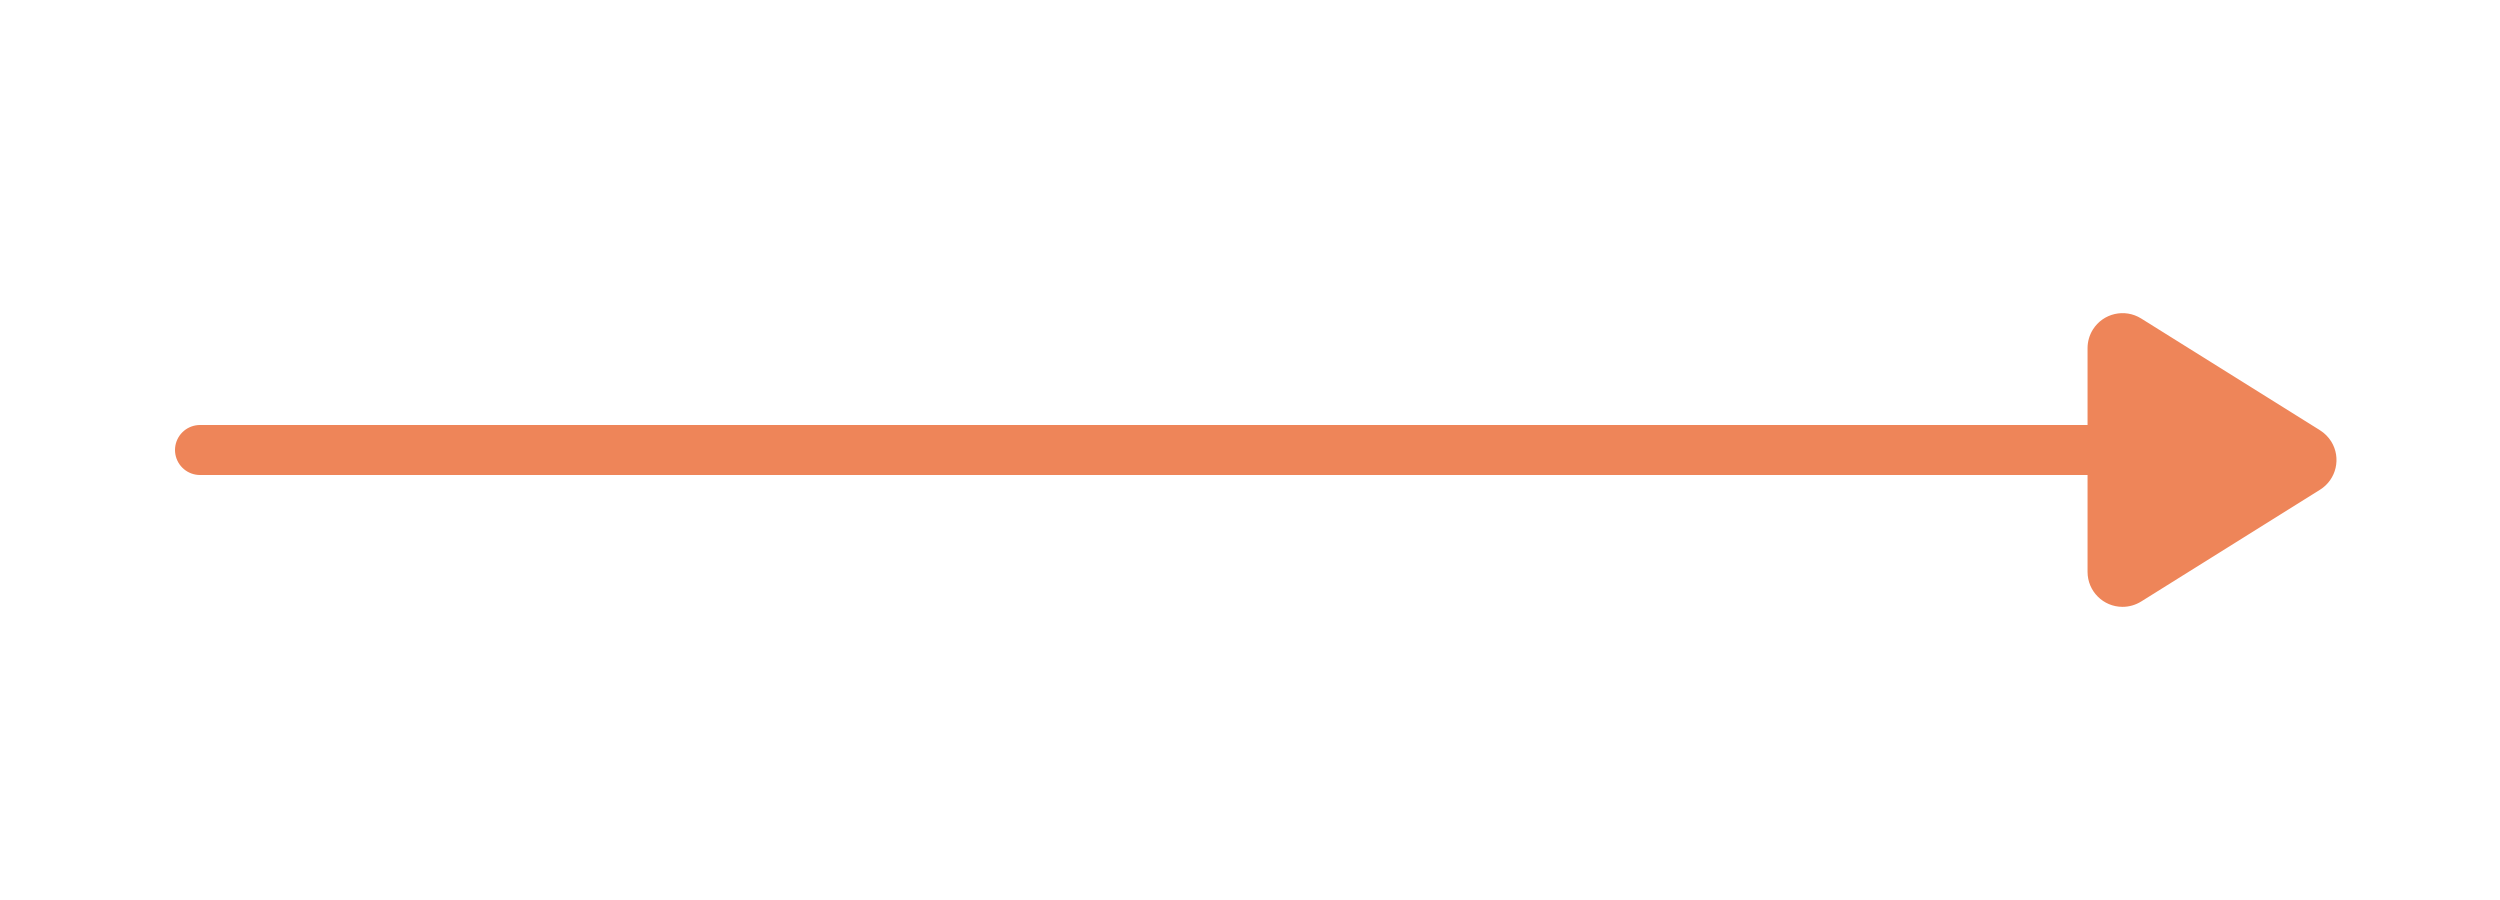
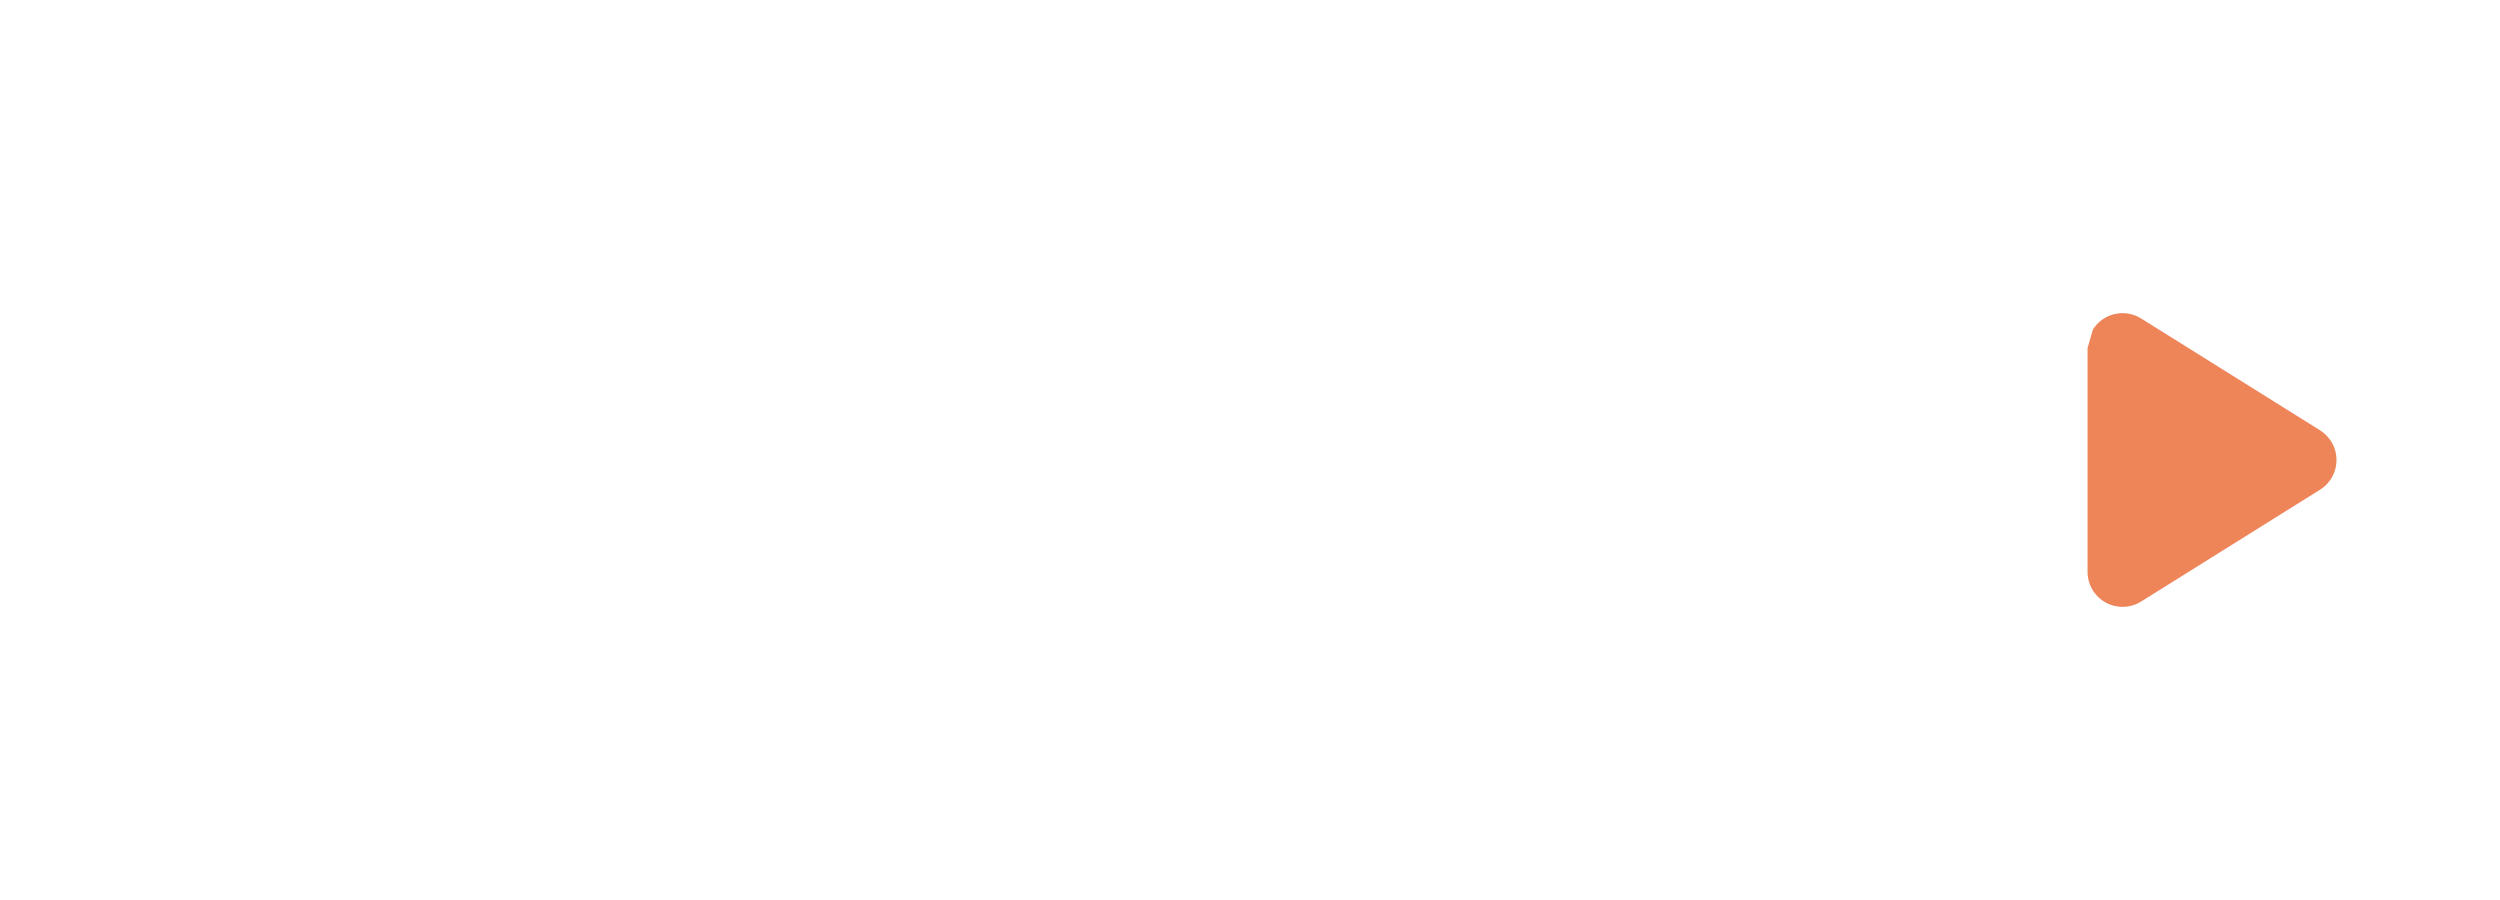
<svg xmlns="http://www.w3.org/2000/svg" width="50px" height="18px" viewBox="0 0 50 18" version="1.1">
  <title>STCS_LC_jt</title>
  <desc>Created with Sketch.</desc>
  <defs />
  <g id="渗透测试(专家服务子页面1)" stroke="none" stroke-width="1" fill="none" fill-rule="evenodd">
    <g id="渗透测试" transform="translate(-560, -1766)">
      <g id="服务流程" transform="translate(360, 1613)">
        <g id="Group" transform="translate(200, 112)">
          <g id="Flowkit/Solid/Path/Right" transform="translate(4, 0)">
            <g id="Path-Style" stroke-width="1" transform="translate(0, 49.5)" stroke="#EE8559" stroke-linecap="round">
-               <path d="M40,0.5 L0,0.5" id="Path" />
-             </g>
+               </g>
            <g id="Flowkit/Overrides/Cap/Arrow" transform="translate(36, 46)" fill="#EE8559">
-               <path d="M6.729,6.437 L6.729,1.963 C6.729,1.576 6.416,1.263 6.029,1.263 C5.898,1.263 5.77,1.3 5.658,1.369 L2.079,3.606 C1.751,3.811 1.652,4.243 1.856,4.571 C1.913,4.661 1.989,4.737 2.079,4.794 L5.658,7.031 C5.986,7.235 6.418,7.136 6.623,6.808 C6.692,6.697 6.729,6.568 6.729,6.437 Z" id="Path-16-Copy" transform="translate(4.24, 4.2) rotate(-180) translate(-4.24, -4.2) " />
+               <path d="M6.729,6.437 L6.729,1.963 C6.729,1.576 6.416,1.263 6.029,1.263 C5.898,1.263 5.77,1.3 5.658,1.369 L2.079,3.606 C1.751,3.811 1.652,4.243 1.856,4.571 C1.913,4.661 1.989,4.737 2.079,4.794 L5.658,7.031 C5.986,7.235 6.418,7.136 6.623,6.808 Z" id="Path-16-Copy" transform="translate(4.24, 4.2) rotate(-180) translate(-4.24, -4.2) " />
            </g>
          </g>
        </g>
      </g>
    </g>
  </g>
</svg>